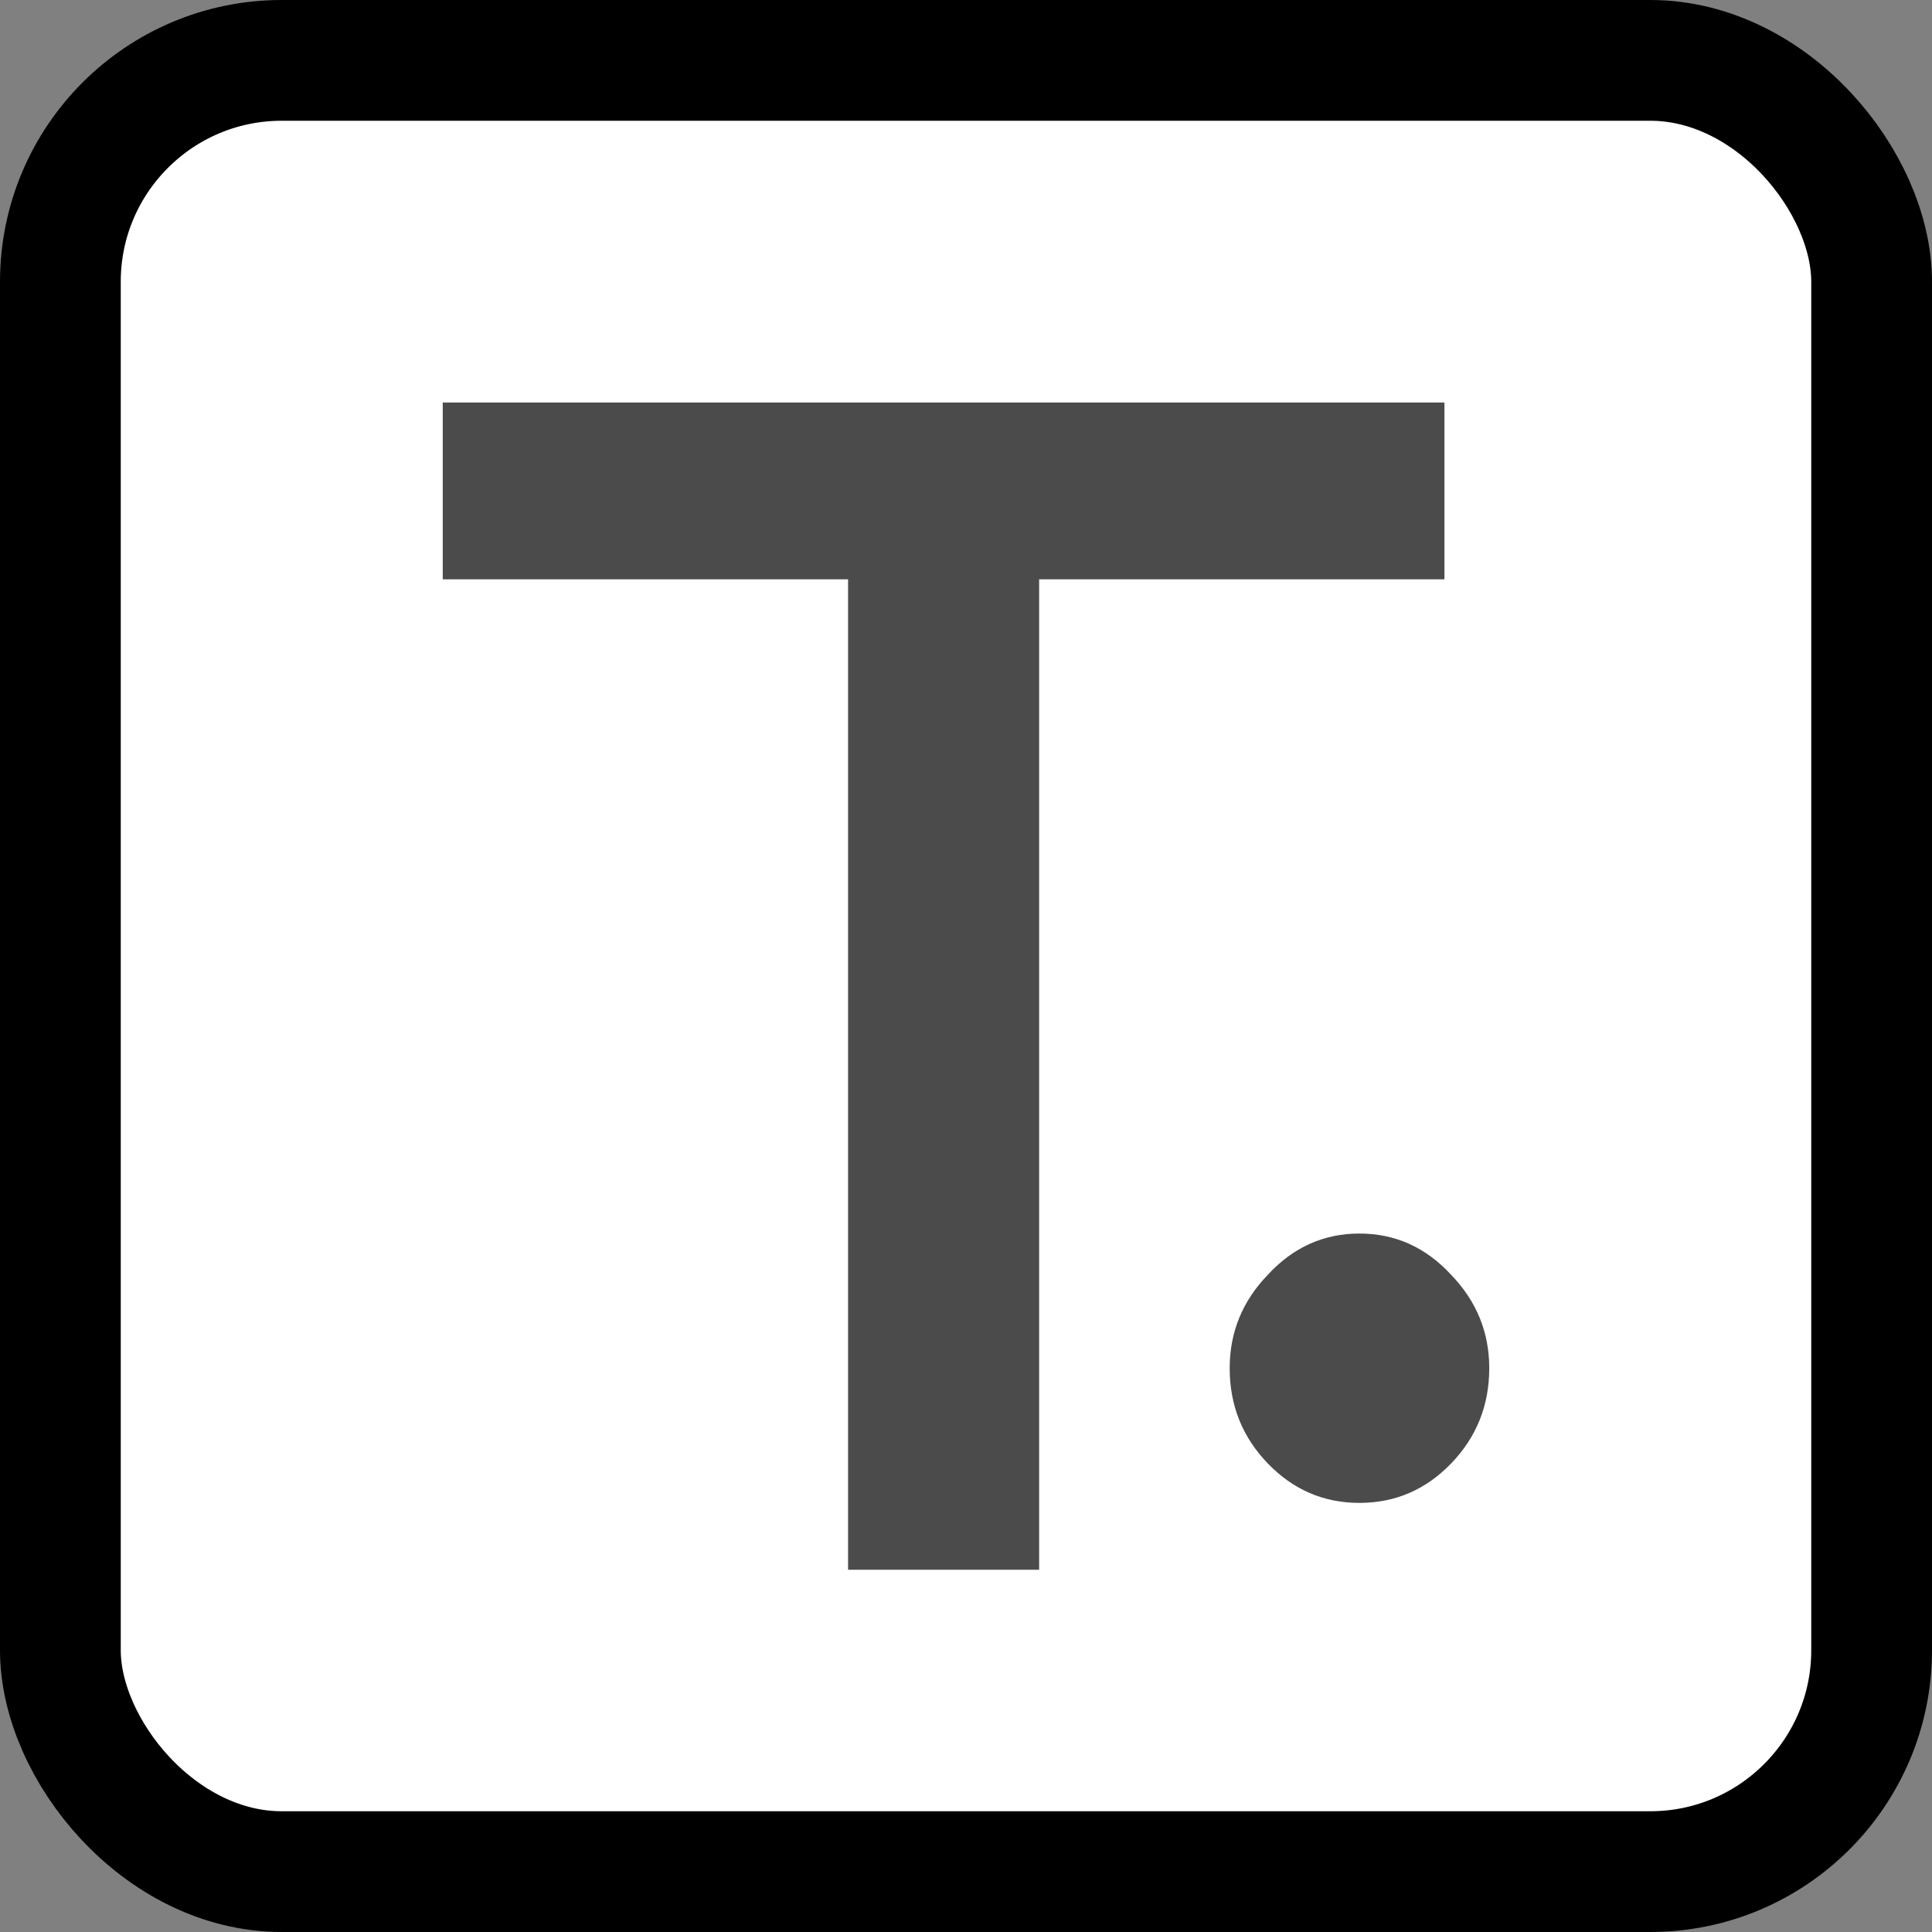
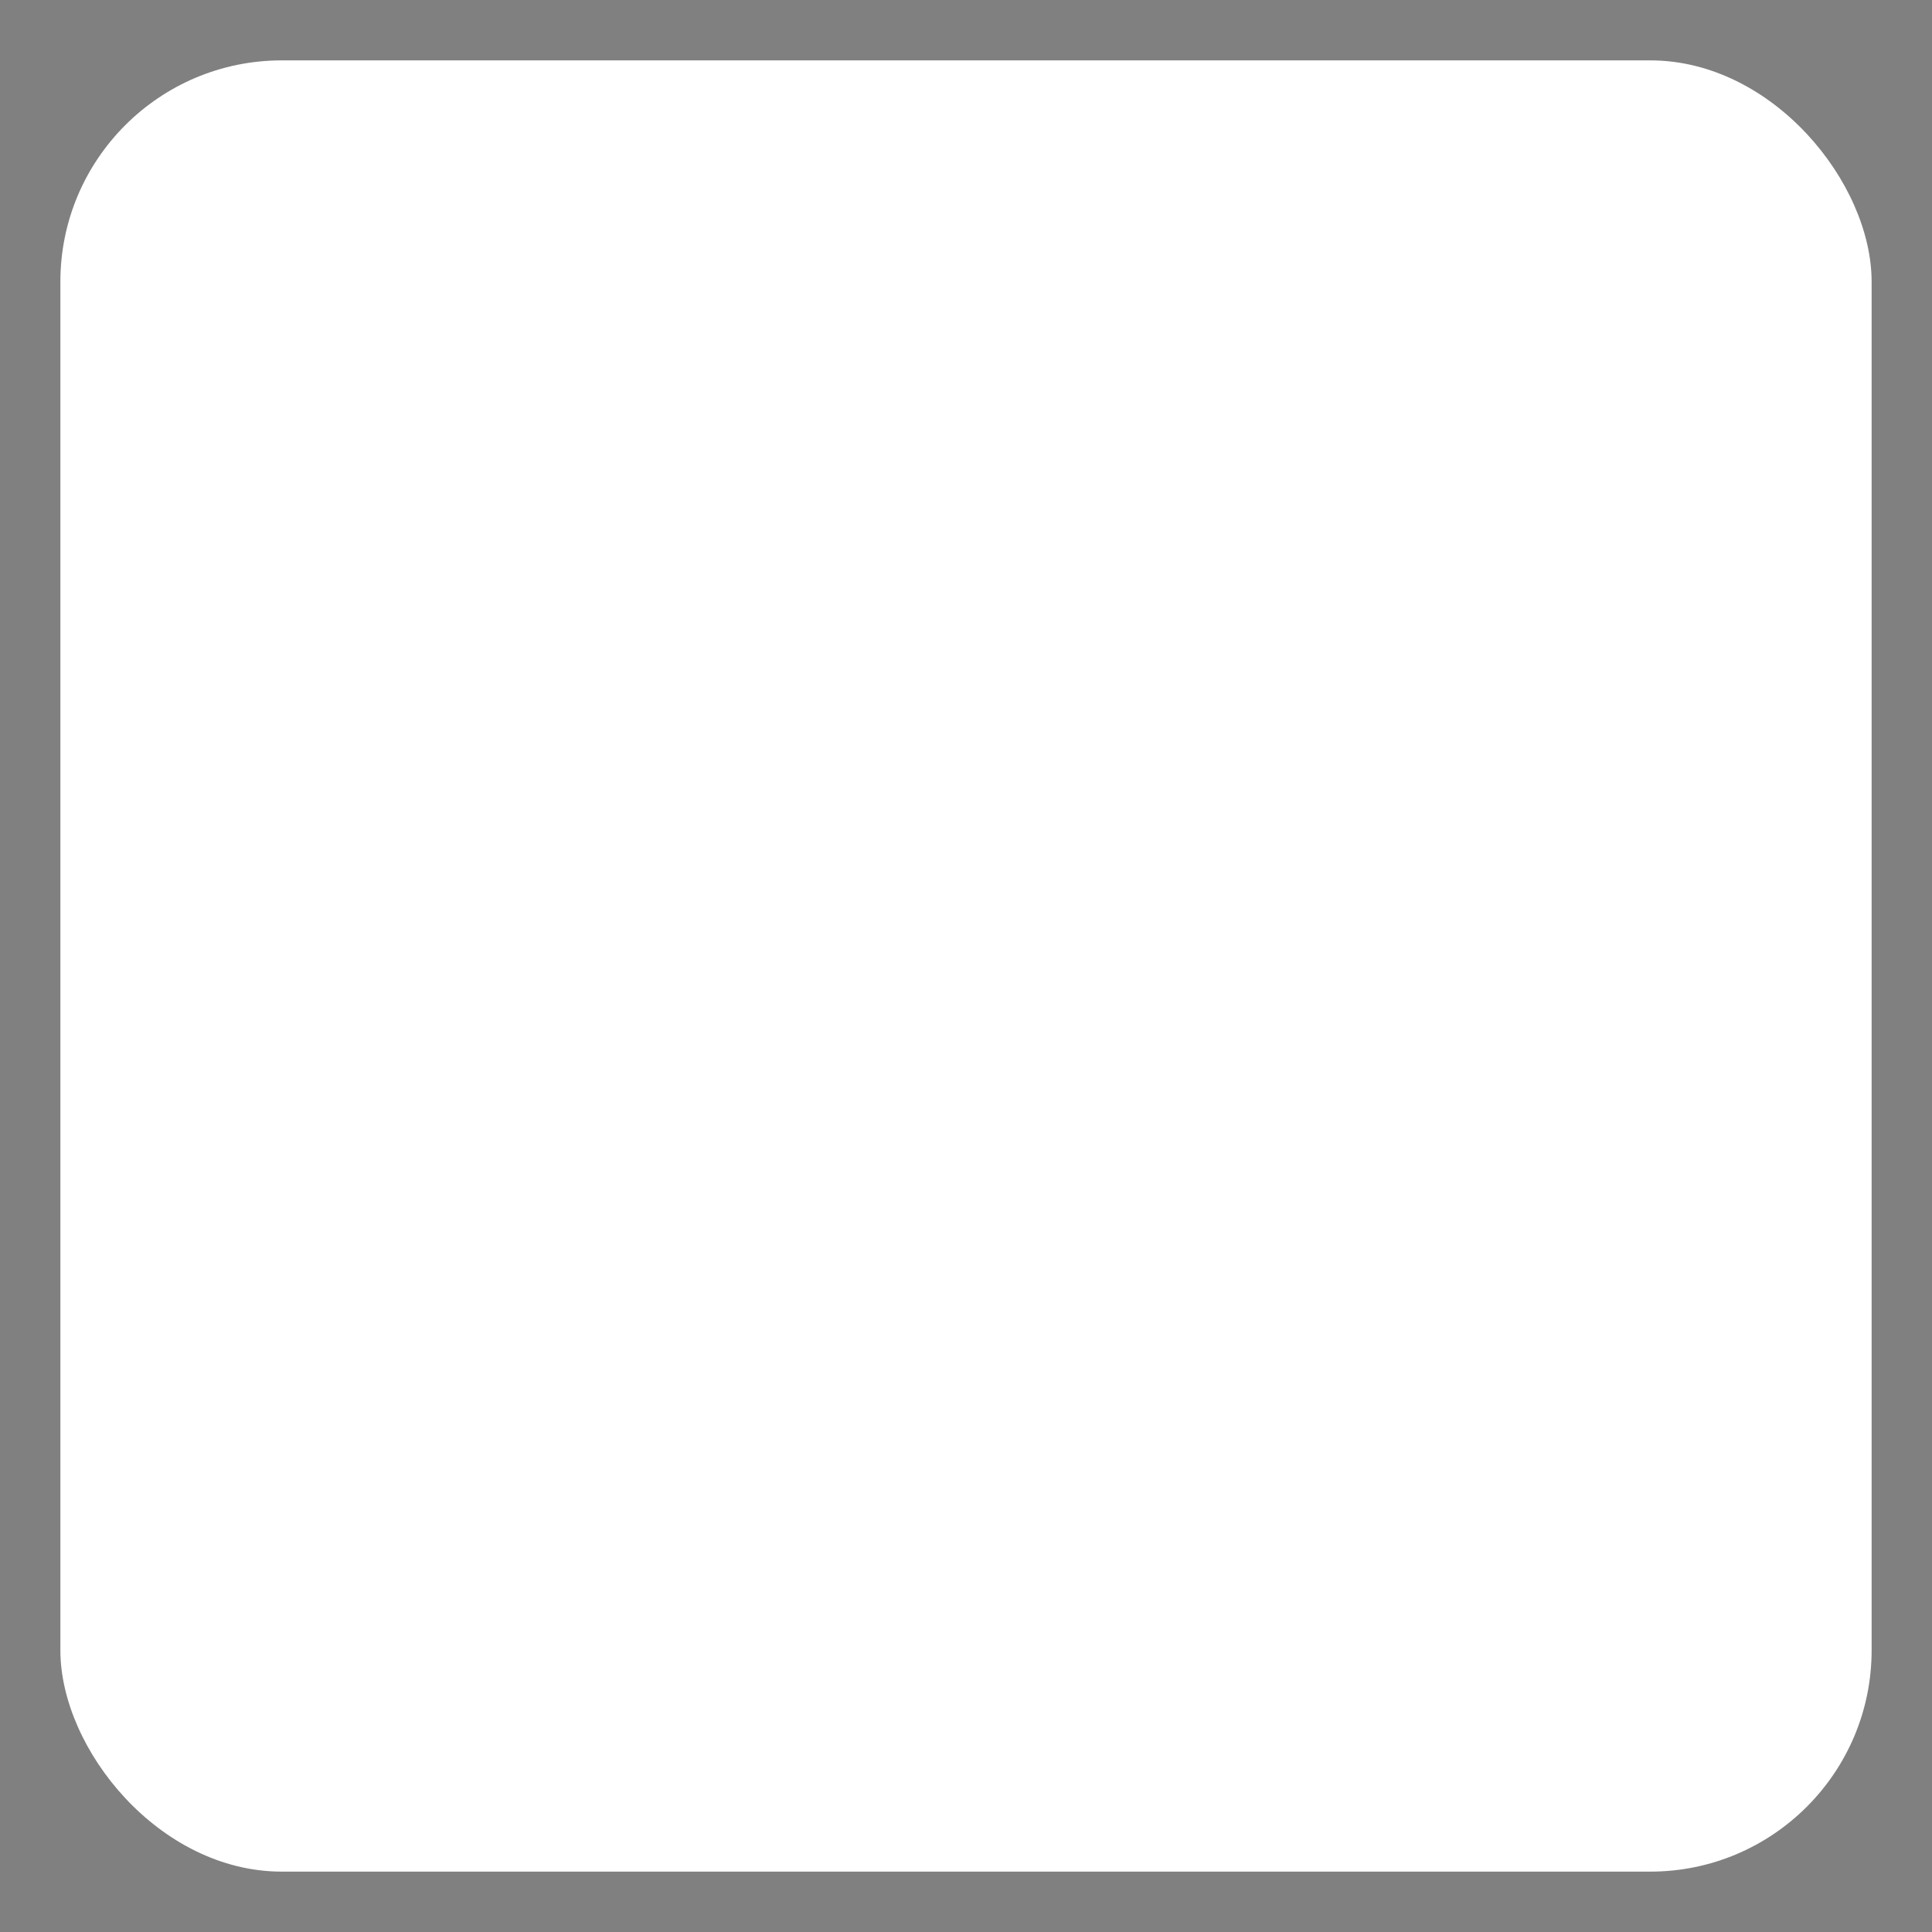
<svg xmlns="http://www.w3.org/2000/svg" width="48" height="48" viewBox="0 0 48 48" fill="none">
  <rect x="0" y="0" width="48" height="48" fill="#808080" stroke="none" />
  <rect x="1.5" y="1.5" width="45" height="45" rx="5.5" fill="white" />
-   <rect x="1.5" y="1.5" width="45" height="45" rx="5.5" stroke="black" stroke-width="3" />
-   <path d="M33.775 37.339C32.887 37.339 32.127 37.012 31.497 36.358C30.866 35.703 30.551 34.915 30.551 33.993C30.551 33.101 30.866 32.328 31.497 31.673C32.127 30.989 32.887 30.647 33.775 30.647C34.664 30.647 35.423 30.989 36.054 31.673C36.685 32.328 37 33.101 37 33.993C37 34.915 36.685 35.703 36.054 36.358C35.423 37.012 34.664 37.339 33.775 37.339Z" fill="#4B4B4B" />
-   <path d="M21.07 39L21.07 14.393H11L11 10H35.887L35.887 14.393H25.817L25.817 39H21.07Z" fill="#4B4B4B" />
</svg>